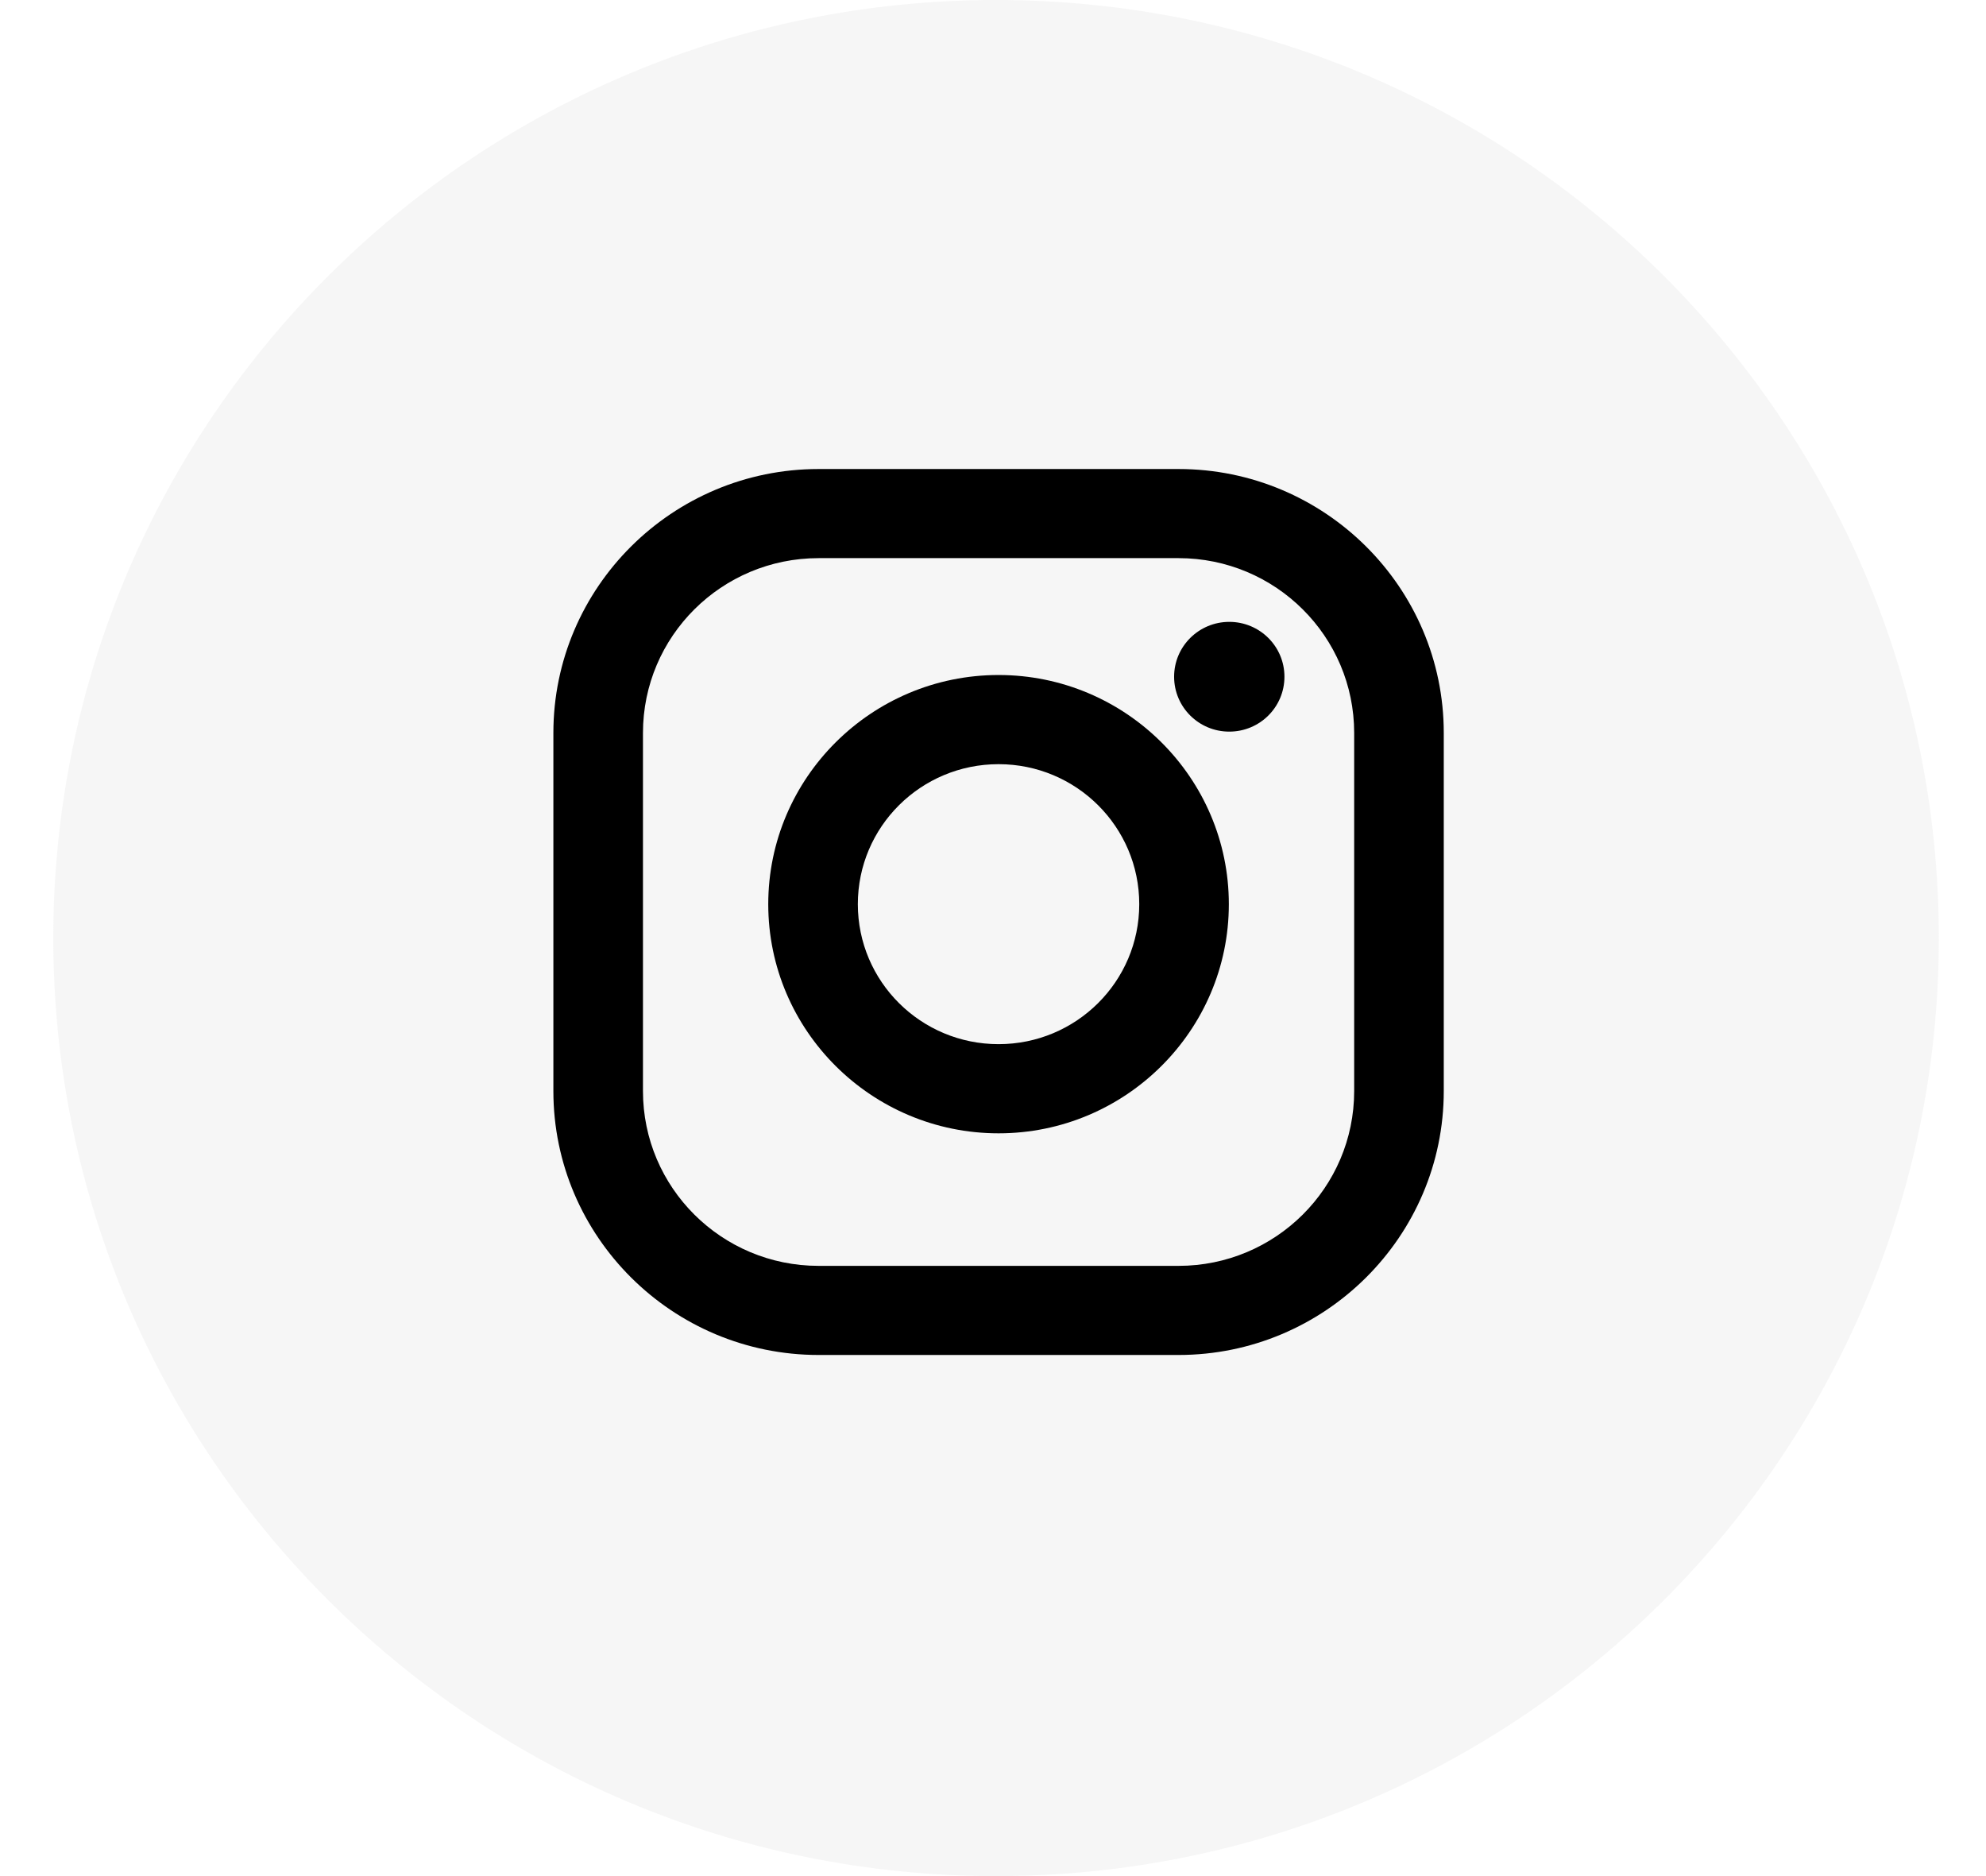
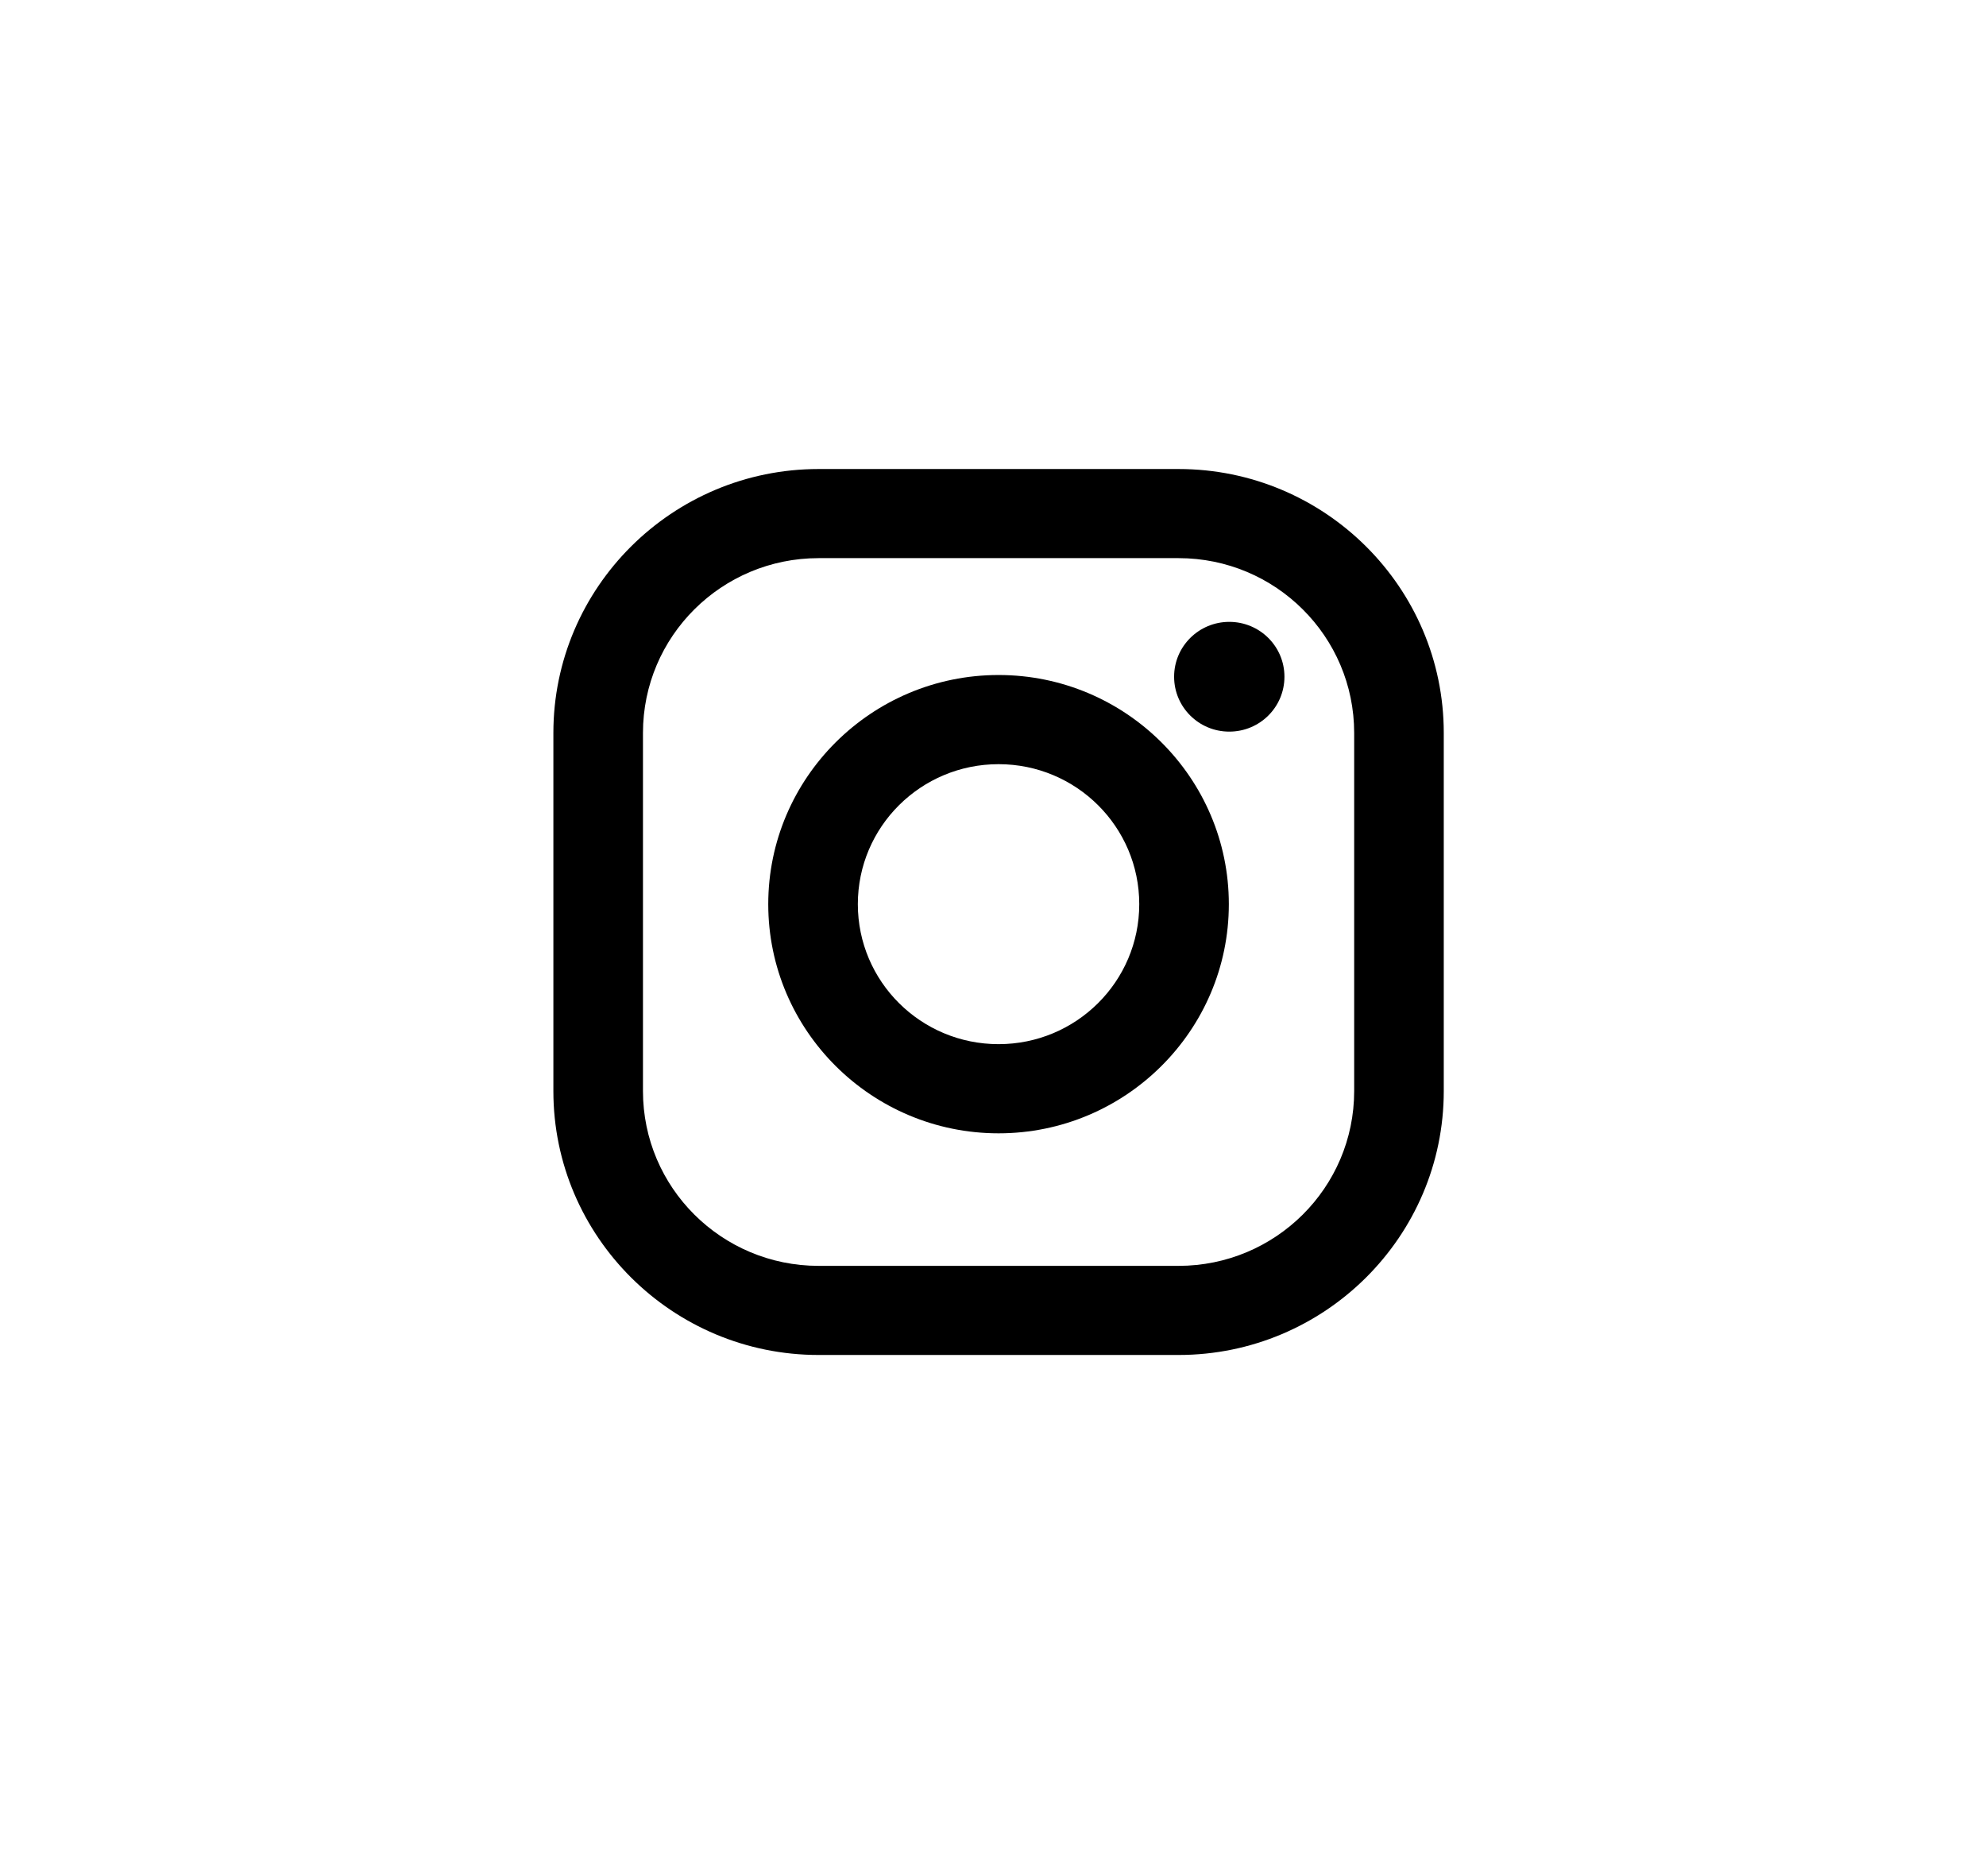
<svg xmlns="http://www.w3.org/2000/svg" id="Untitled-P%E1gina%201" viewBox="0 0 36 34" style="background-color:#ffffff00" version="1.1" xml:space="preserve" x="0px" y="0px" width="36px" height="34px">
  <g>
-     <path id="Ellipse" opacity="0.302" d="M 0.966 17 C 0.966 7.611 8.617 0 18.056 0 C 27.494 0 35.145 7.611 35.145 17 C 35.145 26.389 27.494 34 18.056 34 C 8.617 34 0.966 26.389 0.966 17 Z" fill="#e1e1e1" />
    <g>
      <path d="M 21.363 8.5 L 14.839 8.5 C 12.188 8.5 10.031 10.645 10.031 13.283 L 10.031 19.773 C 10.031 22.41 12.188 24.556 14.839 24.556 L 21.363 24.556 C 24.014 24.556 26.171 22.41 26.171 19.773 L 26.171 13.283 C 26.171 10.645 24.014 8.5 21.363 8.5 ZM 24.547 19.773 C 24.547 21.522 23.121 22.941 21.363 22.941 L 14.839 22.941 C 13.08 22.941 11.655 21.522 11.655 19.773 L 11.655 13.283 C 11.655 11.533 13.08 10.115 14.839 10.115 L 21.363 10.115 C 23.121 10.115 24.547 11.533 24.547 13.283 L 24.547 19.773 L 24.547 19.773 Z" fill="#000000" />
      <path d="M 18.101 12.233 C 15.799 12.233 13.926 14.097 13.926 16.386 C 13.926 18.676 15.799 20.539 18.101 20.539 C 20.402 20.539 22.275 18.676 22.275 16.386 C 22.275 14.097 20.402 12.233 18.101 12.233 ZM 18.101 18.923 C 16.692 18.923 15.55 17.788 15.55 16.386 C 15.55 14.984 16.692 13.849 18.101 13.849 C 19.509 13.849 20.651 14.984 20.651 16.386 C 20.651 17.788 19.509 18.923 18.101 18.923 Z" fill="#000000" />
      <path d="M 22.283 11.27 C 22.836 11.27 23.283 11.715 23.283 12.264 C 23.283 12.815 22.836 13.259 22.283 13.259 C 21.731 13.259 21.283 12.815 21.283 12.264 C 21.283 11.715 21.731 11.27 22.283 11.27 Z" fill="#000000" />
    </g>
  </g>
</svg>